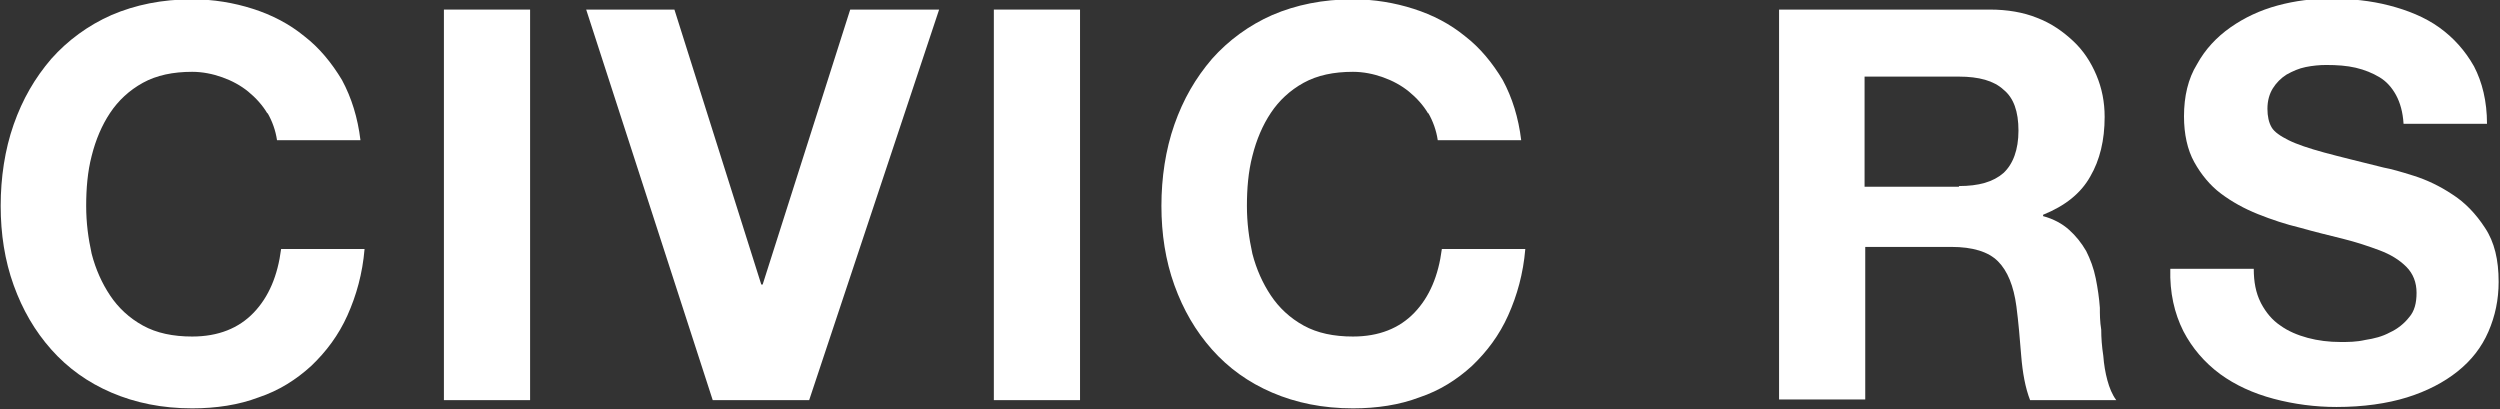
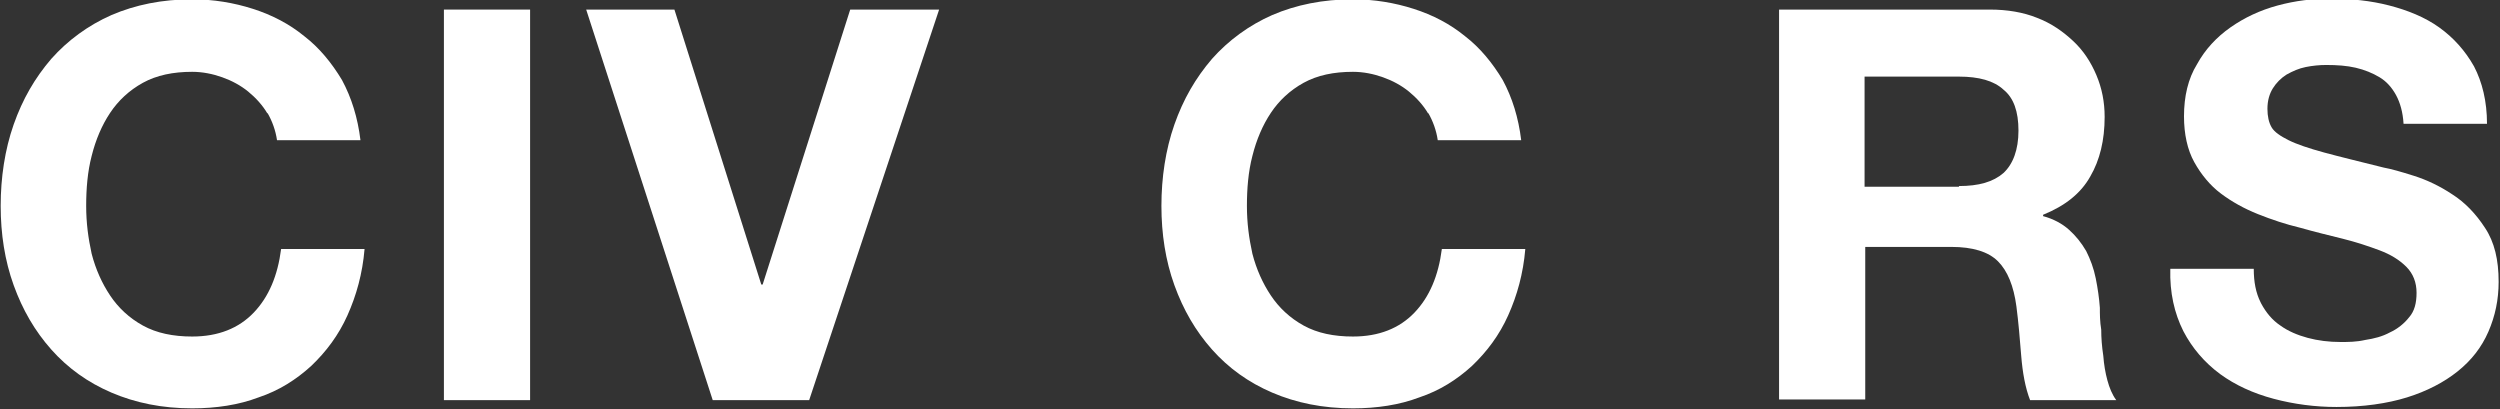
<svg xmlns="http://www.w3.org/2000/svg" id="_レイヤー_2" width="36.55" height="5.98" viewBox="0 0 36.55 5.98">
  <rect x="0" y="0" width="36.55" height="5.98" fill="#333333" stroke="none" />
  <defs>
    <style>.cls-1{fill:#fff;}</style>
  </defs>
  <g id="header">
    <path class="cls-1" d="M3.91,1.66c-.07-.12-.17-.23-.28-.32-.11-.09-.24-.16-.38-.21-.14-.05-.29-.08-.44-.08-.28,0-.52.05-.72.16-.2.11-.36.26-.48.44-.12.18-.21.39-.27.63-.06.23-.08.48-.08.73s.03.47.08.7c.06.23.15.43.27.61.12.18.28.33.48.44.2.11.44.16.72.16.38,0,.68-.12.9-.35.22-.23.35-.54.4-.93h1.22c-.03.36-.12.68-.25.97-.13.29-.31.53-.53.74-.22.2-.47.36-.77.46-.29.11-.62.16-.97.16-.44,0-.83-.08-1.18-.23-.35-.15-.64-.36-.88-.63-.24-.27-.42-.58-.55-.94-.13-.36-.19-.75-.19-1.16s.06-.82.19-1.19c.13-.37.31-.68.55-.96.24-.27.54-.49.88-.64.35-.15.74-.23,1.18-.23.31,0,.61.05.89.14.28.09.53.22.75.4.22.17.4.39.55.64.14.26.23.55.27.88h-1.22c-.02-.14-.07-.28-.14-.4Z" />
    <path class="cls-1" d="M7.75.14v5.71h-1.26V.14h1.26Z" />
    <path class="cls-1" d="M10.42,5.85L8.57.14h1.29l1.27,4.02h.02L12.43.14h1.3l-1.9,5.71h-1.42Z" />
-     <path class="cls-1" d="M15.79.14v5.71h-1.26V.14h1.26Z" />
    <path class="cls-1" d="M20.88,1.66c-.07-.12-.17-.23-.28-.32-.11-.09-.24-.16-.38-.21-.14-.05-.29-.08-.44-.08-.28,0-.52.05-.72.16-.2.11-.36.26-.48.44-.12.18-.21.39-.27.63-.06.23-.08.48-.08.73s.03.47.08.7c.06.23.15.43.27.61.12.18.28.33.48.44.2.11.44.16.72.16.38,0,.68-.12.9-.35.22-.23.35-.54.4-.93h1.22c-.03.36-.12.68-.25.97-.13.29-.31.53-.53.74-.22.2-.47.36-.77.46-.29.11-.62.16-.97.16-.44,0-.83-.08-1.18-.23-.35-.15-.64-.36-.88-.63-.24-.27-.42-.58-.55-.94-.13-.36-.19-.75-.19-1.16s.06-.82.19-1.19c.13-.37.31-.68.55-.96.24-.27.54-.49.88-.64.35-.15.74-.23,1.18-.23.31,0,.61.05.89.14.28.09.53.22.75.4.22.17.4.39.55.64.14.26.23.55.27.88h-1.22c-.02-.14-.07-.28-.14-.4Z" />
    <path class="cls-1" d="M29.09.14c.26,0,.49.04.69.12.21.08.38.2.53.34.15.14.26.31.34.5.08.19.12.39.12.61,0,.34-.07.63-.21.87-.14.25-.37.43-.69.56v.02c.15.04.28.11.38.2.1.09.18.19.25.31.06.12.11.25.14.4s.05.29.06.43c0,.09,0,.2.02.32,0,.12.01.25.03.38.01.13.03.25.06.36.03.11.07.21.13.29h-1.26c-.07-.18-.11-.4-.13-.65-.02-.25-.04-.49-.07-.72-.04-.3-.13-.52-.27-.66-.14-.14-.37-.21-.68-.21h-1.26v2.23h-1.26V.14h3.08ZM28.64,2.72c.29,0,.5-.06.65-.19.14-.13.22-.34.22-.62s-.07-.48-.22-.6c-.14-.13-.36-.19-.65-.19h-1.38v1.61h1.38Z" />
    <path class="cls-1" d="M33.06,4.44c.07.13.16.24.28.32.11.08.25.14.4.18.15.04.31.06.48.06.11,0,.23,0,.36-.03.13-.02.25-.05.36-.11.11-.05.21-.13.28-.22.08-.09.11-.21.11-.36,0-.15-.05-.28-.15-.38s-.23-.18-.39-.24c-.16-.06-.34-.12-.54-.17-.2-.05-.41-.1-.62-.16-.21-.05-.42-.12-.62-.2-.2-.08-.38-.18-.54-.3-.16-.12-.29-.28-.39-.46-.1-.18-.15-.41-.15-.67,0-.29.06-.55.19-.76.12-.22.29-.4.49-.54.2-.14.43-.25.69-.32.26-.07.51-.1.77-.1.3,0,.59.03.86.1.27.07.52.17.73.32.21.15.38.34.51.57.12.23.19.51.19.84h-1.22c-.01-.17-.05-.31-.11-.42-.06-.11-.14-.2-.24-.26-.1-.06-.22-.11-.35-.14-.13-.03-.27-.04-.43-.04-.1,0-.2.01-.3.03-.1.02-.19.06-.28.11-.08.05-.15.12-.2.2-.05.08-.08.18-.08.3,0,.11.02.2.06.27.04.07.13.13.25.19.12.06.3.12.52.18.22.06.51.13.87.22.11.02.25.06.44.12.19.06.38.15.56.27.19.12.35.29.48.49.14.21.2.47.2.79,0,.26-.05.5-.15.73s-.25.42-.45.58c-.2.16-.45.29-.74.38s-.64.14-1.03.14c-.31,0-.62-.04-.92-.12-.3-.08-.56-.2-.78-.36-.23-.17-.41-.38-.54-.63-.13-.26-.2-.56-.19-.91h1.22c0,.19.03.35.1.49Z" />
  </g>
</svg>